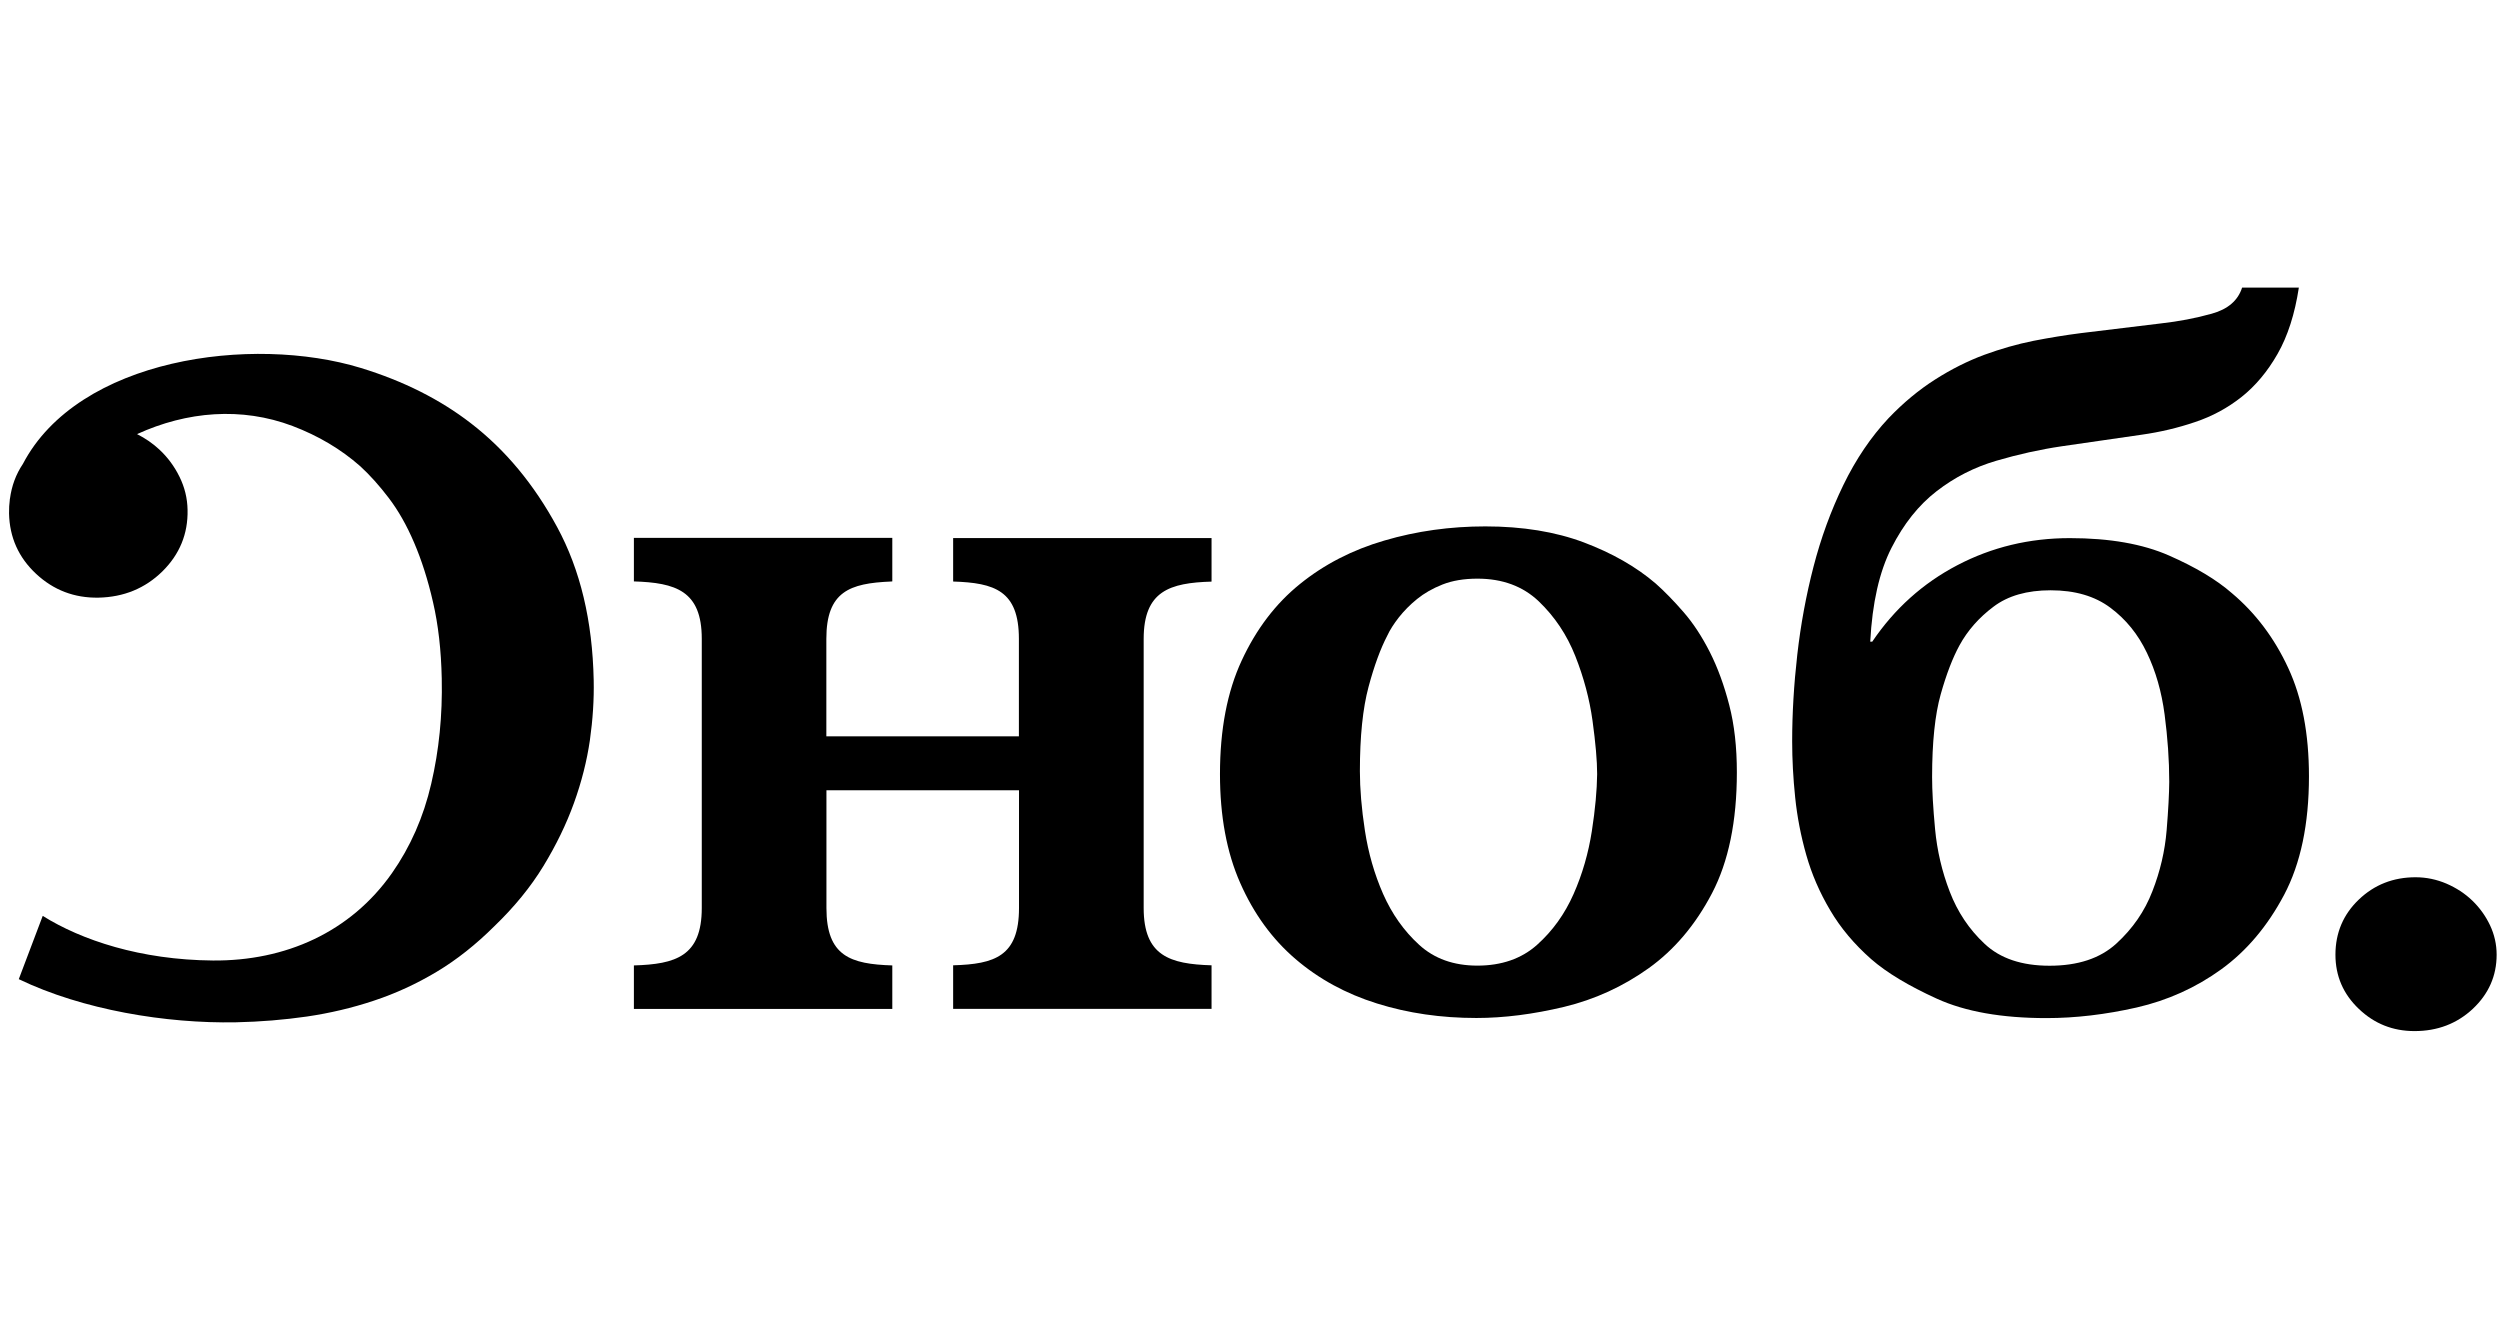
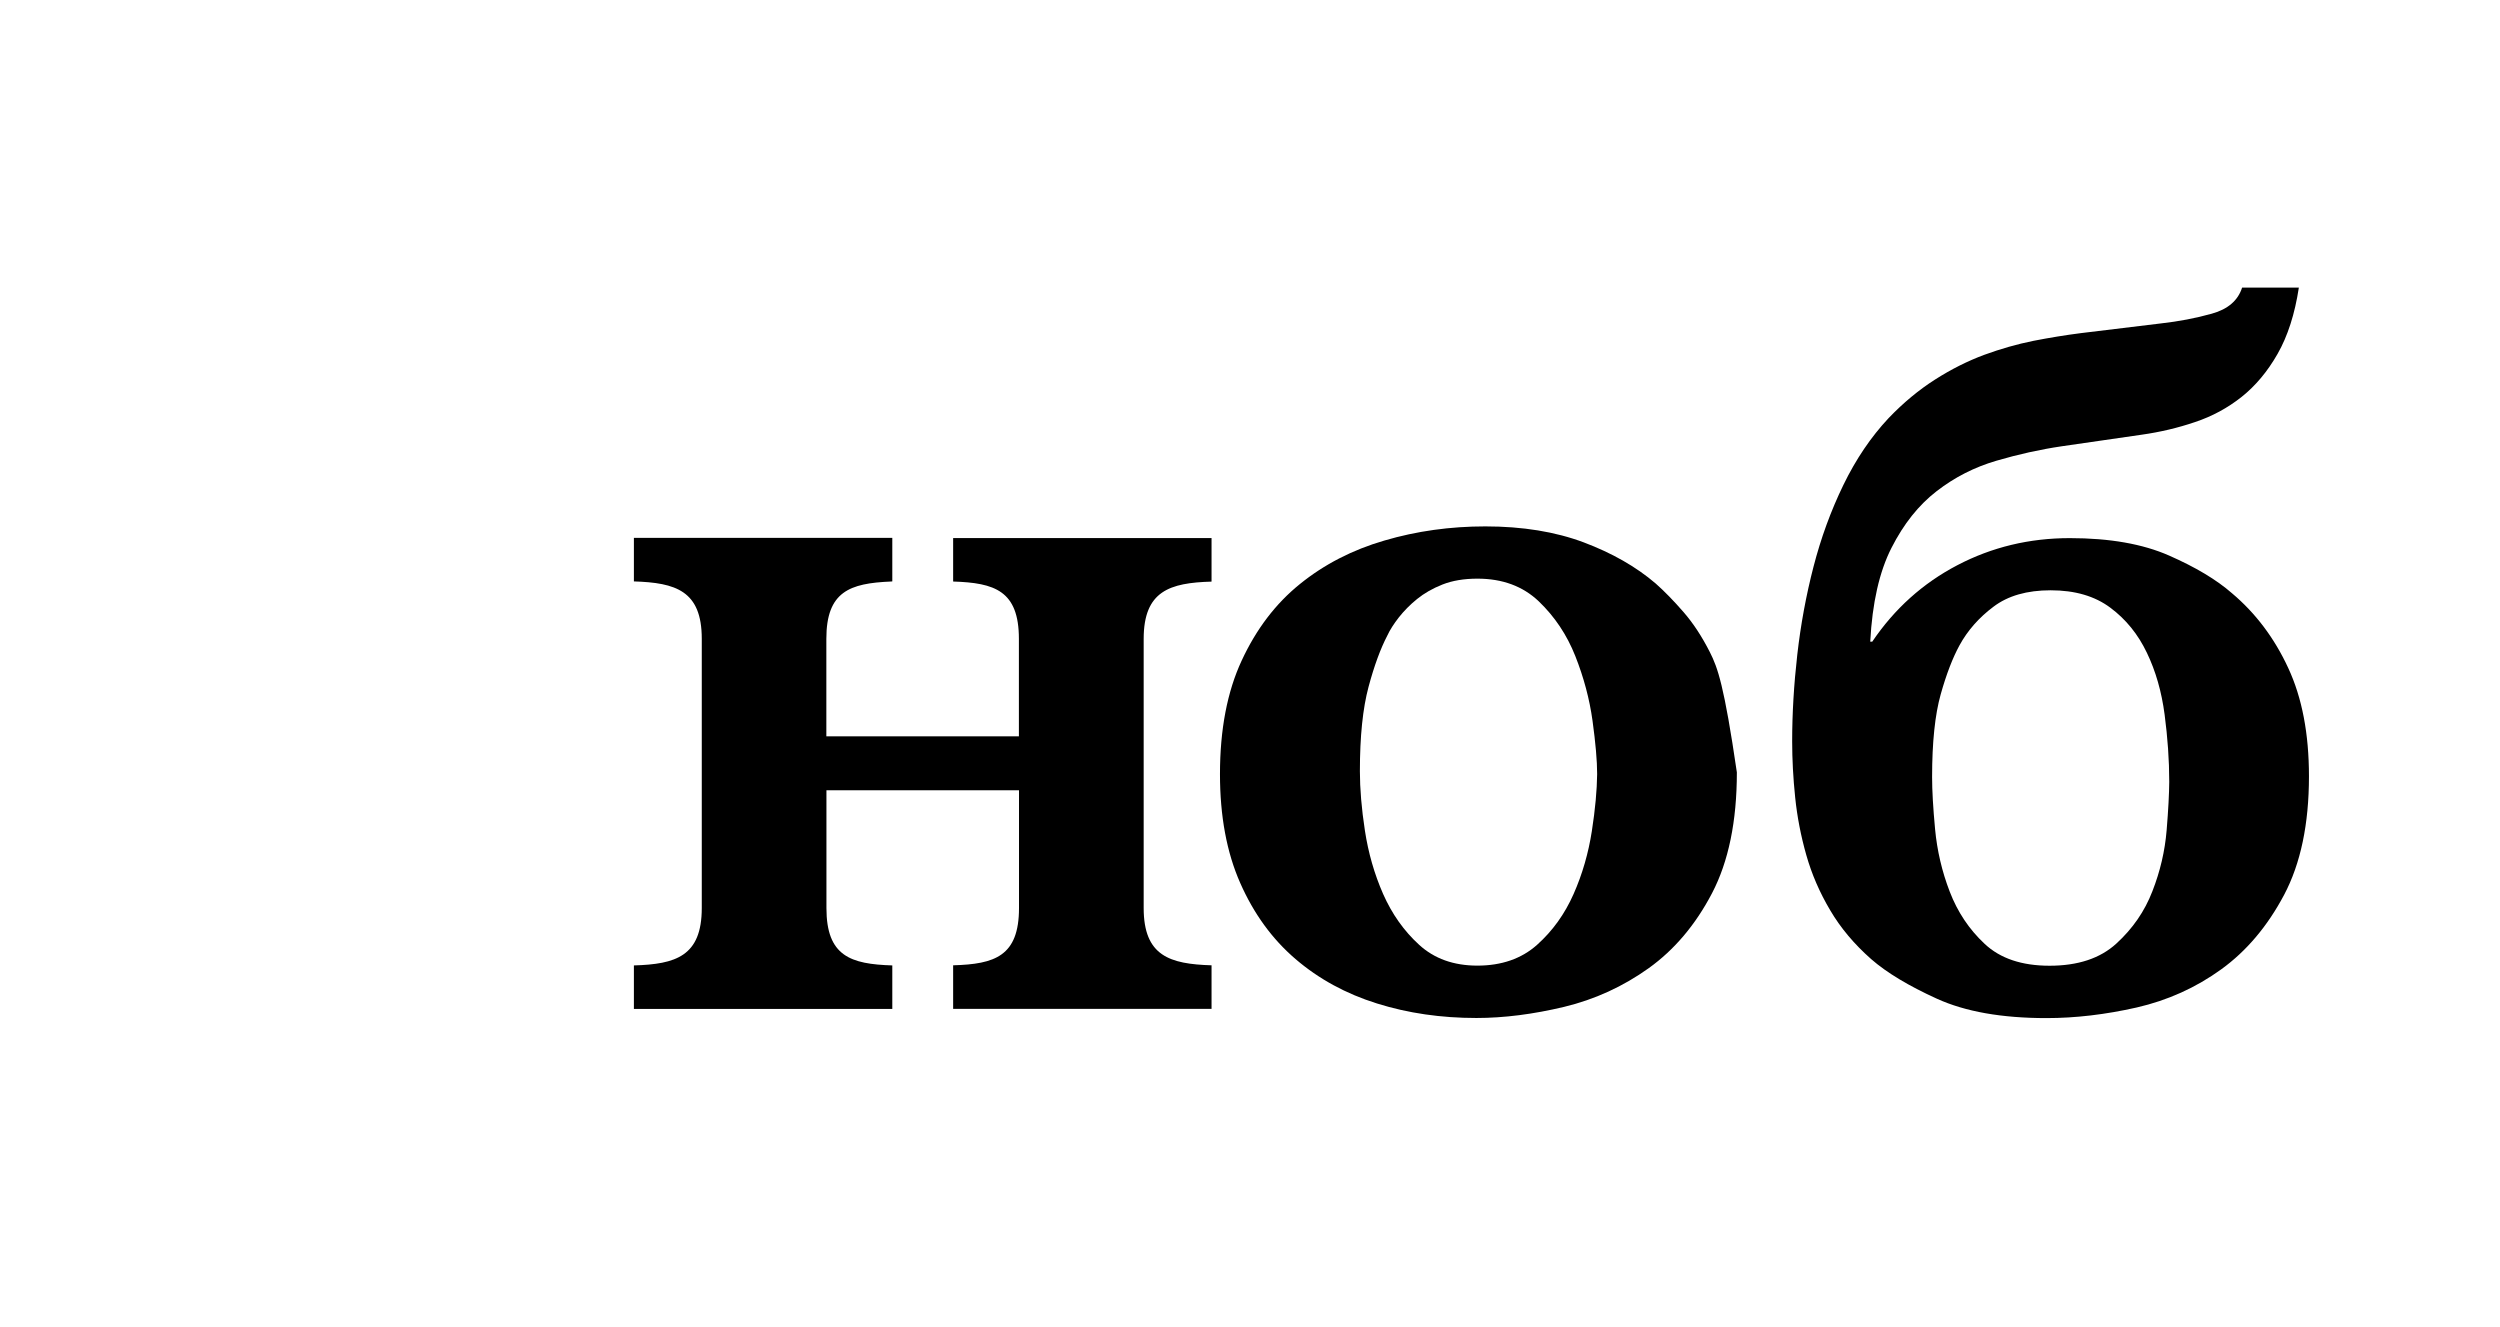
<svg xmlns="http://www.w3.org/2000/svg" width="113" height="60" viewBox="0 0 113 60" fill="none">
-   <path d="M21.286 19.133C19.89 18.053 18.228 17.219 16.311 16.632C11.386 15.126 3.535 16.188 1.034 20.971C0.717 21.442 0.527 21.966 0.45 22.54C0.45 22.549 0.445 22.558 0.441 22.567L0.445 22.571C0.418 22.777 0.405 22.988 0.409 23.208C0.432 24.288 0.839 25.198 1.632 25.938C2.425 26.677 3.363 27.031 4.446 27.014C5.596 26.991 6.561 26.592 7.341 25.826C8.12 25.055 8.501 24.131 8.478 23.047C8.469 22.522 8.347 22.024 8.115 21.554C7.884 21.083 7.581 20.671 7.2 20.317C6.901 20.039 6.566 19.81 6.195 19.622C8.446 18.591 10.92 18.385 13.221 19.254C14.39 19.698 15.41 20.303 16.284 21.074C16.719 21.473 17.149 21.953 17.575 22.513C18.001 23.073 18.382 23.741 18.717 24.526C19.052 25.306 19.342 26.207 19.573 27.22C19.809 28.237 19.94 29.385 19.967 30.667C20.003 32.33 19.845 33.912 19.492 35.423C19.143 36.933 18.549 38.278 17.72 39.461C15.84 42.142 12.895 43.442 9.624 43.415C6.353 43.388 3.685 42.496 1.931 41.398L0.849 44.258C3.734 45.647 7.508 46.27 10.671 46.208C11.767 46.185 12.836 46.096 13.869 45.948C14.907 45.795 15.917 45.558 16.9 45.23C17.888 44.903 18.83 44.468 19.736 43.926C20.642 43.384 21.512 42.693 22.35 41.86C23.247 40.995 23.986 40.093 24.561 39.148C25.137 38.202 25.599 37.252 25.943 36.297C26.287 35.342 26.527 34.396 26.663 33.459C26.795 32.523 26.854 31.617 26.835 30.743C26.781 28.062 26.229 25.754 25.182 23.822C24.135 21.886 22.835 20.326 21.286 19.133Z" fill="black" />
  <path d="M43.078 26.285C44.962 26.343 46.054 26.702 46.054 28.876V30.198V33.282H42.987H41.995H41.41H40.418H37.351V31.861V31.789V28.876C37.351 26.729 38.416 26.366 40.26 26.285L40.332 26.28V24.312H28.652V26.28C30.537 26.339 31.72 26.697 31.72 28.871V30.046V30.064V41.046C31.72 43.224 30.537 43.583 28.652 43.637V45.605H40.332V43.637C38.447 43.578 37.355 43.22 37.355 41.046V38.585V35.721H46.059V36.639V39.262V41.041C46.059 43.22 44.967 43.578 43.082 43.632V45.6H54.762V43.632C52.877 43.574 51.694 43.215 51.694 41.041V37.814V31.014V28.88C51.694 26.706 52.877 26.343 54.762 26.289V24.322H43.082V26.285H43.078Z" fill="black" />
-   <path d="M77.288 29.481C76.934 28.782 76.54 28.177 76.096 27.666C75.652 27.155 75.231 26.724 74.837 26.375C73.953 25.617 72.866 24.999 71.584 24.515C70.302 24.035 68.82 23.793 67.139 23.793C65.554 23.793 64.031 24.004 62.582 24.43C61.132 24.851 59.854 25.51 58.758 26.397C57.657 27.285 56.783 28.437 56.126 29.853C55.469 31.265 55.143 32.978 55.143 34.99C55.143 36.886 55.446 38.527 56.058 39.912C56.669 41.297 57.498 42.44 58.554 43.346C59.61 44.251 60.837 44.919 62.242 45.358C63.646 45.798 65.141 46.013 66.732 46.013C67.982 46.013 69.305 45.843 70.696 45.511C72.087 45.175 73.36 44.592 74.52 43.763C75.679 42.933 76.635 41.804 77.383 40.374C78.13 38.944 78.506 37.124 78.506 34.91C78.506 33.771 78.393 32.758 78.162 31.87C77.931 30.974 77.641 30.181 77.288 29.481ZM71.951 37.568C71.797 38.558 71.525 39.509 71.126 40.41C70.728 41.311 70.179 42.077 69.477 42.705C68.775 43.332 67.873 43.646 66.777 43.646C65.708 43.646 64.829 43.332 64.145 42.705C63.456 42.077 62.917 41.311 62.518 40.41C62.12 39.504 61.848 38.549 61.694 37.545C61.54 36.541 61.467 35.645 61.467 34.856C61.467 33.282 61.599 32.014 61.857 31.05C62.115 30.086 62.401 29.315 62.704 28.733C62.826 28.468 63.003 28.195 63.23 27.903C63.461 27.612 63.732 27.334 64.054 27.074C64.376 26.814 64.756 26.595 65.2 26.42C65.644 26.245 66.17 26.155 66.781 26.155C67.91 26.155 68.834 26.496 69.554 27.182C70.27 27.868 70.823 28.692 71.203 29.652C71.584 30.615 71.847 31.593 71.983 32.583C72.118 33.574 72.191 34.376 72.191 34.99C72.182 35.721 72.105 36.577 71.951 37.568Z" fill="black" />
+   <path d="M77.288 29.481C76.934 28.782 76.54 28.177 76.096 27.666C75.652 27.155 75.231 26.724 74.837 26.375C73.953 25.617 72.866 24.999 71.584 24.515C70.302 24.035 68.82 23.793 67.139 23.793C65.554 23.793 64.031 24.004 62.582 24.43C61.132 24.851 59.854 25.51 58.758 26.397C57.657 27.285 56.783 28.437 56.126 29.853C55.469 31.265 55.143 32.978 55.143 34.99C55.143 36.886 55.446 38.527 56.058 39.912C56.669 41.297 57.498 42.44 58.554 43.346C59.61 44.251 60.837 44.919 62.242 45.358C63.646 45.798 65.141 46.013 66.732 46.013C67.982 46.013 69.305 45.843 70.696 45.511C72.087 45.175 73.36 44.592 74.52 43.763C75.679 42.933 76.635 41.804 77.383 40.374C78.13 38.944 78.506 37.124 78.506 34.91C77.931 30.974 77.641 30.181 77.288 29.481ZM71.951 37.568C71.797 38.558 71.525 39.509 71.126 40.41C70.728 41.311 70.179 42.077 69.477 42.705C68.775 43.332 67.873 43.646 66.777 43.646C65.708 43.646 64.829 43.332 64.145 42.705C63.456 42.077 62.917 41.311 62.518 40.41C62.12 39.504 61.848 38.549 61.694 37.545C61.54 36.541 61.467 35.645 61.467 34.856C61.467 33.282 61.599 32.014 61.857 31.05C62.115 30.086 62.401 29.315 62.704 28.733C62.826 28.468 63.003 28.195 63.23 27.903C63.461 27.612 63.732 27.334 64.054 27.074C64.376 26.814 64.756 26.595 65.2 26.42C65.644 26.245 66.17 26.155 66.781 26.155C67.91 26.155 68.834 26.496 69.554 27.182C70.27 27.868 70.823 28.692 71.203 29.652C71.584 30.615 71.847 31.593 71.983 32.583C72.118 33.574 72.191 34.376 72.191 34.99C72.182 35.721 72.105 36.577 71.951 37.568Z" fill="black" />
  <path d="M100.886 26.815C100.184 26.201 99.237 25.636 98.045 25.112C96.854 24.587 95.359 24.323 93.555 24.323C91.725 24.323 90.031 24.731 88.472 25.547C86.914 26.362 85.632 27.514 84.626 29.003H84.535C84.626 27.254 84.947 25.838 85.496 24.762C86.044 23.682 86.723 22.83 87.534 22.203C88.345 21.575 89.242 21.118 90.234 20.826C91.227 20.535 92.21 20.316 93.188 20.172L96.808 19.648C97.633 19.531 98.435 19.343 99.214 19.078C99.993 18.818 100.695 18.437 101.321 17.94C101.946 17.442 102.49 16.797 102.947 15.994C103.405 15.192 103.726 14.192 103.908 13H101.343C101.158 13.583 100.7 13.977 99.971 14.179C99.237 14.385 98.475 14.528 97.678 14.618L94.058 15.057C93.356 15.147 92.64 15.264 91.906 15.407C91.172 15.555 90.434 15.766 89.686 16.039C88.939 16.317 88.196 16.689 87.466 17.155C86.732 17.622 86.03 18.204 85.36 18.904C84.567 19.751 83.887 20.755 83.321 21.92C82.755 23.086 82.306 24.318 81.971 25.614C81.636 26.909 81.391 28.236 81.237 29.594C81.083 30.948 81.006 32.252 81.006 33.508C81.006 34.323 81.051 35.17 81.142 36.045C81.232 36.919 81.4 37.788 81.645 38.649C81.889 39.51 82.247 40.339 82.723 41.141C83.194 41.944 83.815 42.679 84.576 43.351C85.278 43.965 86.27 44.561 87.552 45.144C88.835 45.727 90.484 46.018 92.5 46.018C93.814 46.018 95.173 45.857 96.577 45.539C97.982 45.216 99.255 44.642 100.401 43.813C101.547 42.984 102.494 41.858 103.242 40.447C103.989 39.035 104.365 37.246 104.365 35.09C104.365 33.167 104.053 31.535 103.427 30.191C102.802 28.841 101.955 27.716 100.886 26.815ZM97.932 37.528C97.855 38.461 97.642 39.38 97.288 40.285C96.94 41.191 96.396 41.975 95.662 42.647C94.928 43.32 93.922 43.651 92.64 43.651C91.39 43.651 90.411 43.324 89.709 42.665C89.007 42.011 88.481 41.222 88.128 40.303C87.774 39.384 87.557 38.443 87.466 37.483C87.376 36.52 87.331 35.735 87.331 35.121C87.331 33.548 87.462 32.302 87.72 31.383C87.978 30.464 88.264 29.729 88.567 29.173C88.934 28.5 89.446 27.918 90.103 27.425C90.76 26.927 91.621 26.681 92.69 26.681C93.791 26.681 94.688 26.945 95.39 27.47C96.093 27.994 96.641 28.671 97.039 29.505C97.438 30.334 97.705 31.266 97.841 32.302C97.977 33.337 98.05 34.35 98.05 35.341C98.045 35.865 98.009 36.596 97.932 37.528Z" fill="black" />
-   <path d="M112.549 41.822C112.349 41.401 112.082 41.029 111.747 40.706C111.411 40.383 111.022 40.132 110.578 39.939C110.134 39.751 109.672 39.652 109.182 39.652C108.177 39.652 107.32 39.989 106.618 40.661C105.916 41.333 105.562 42.163 105.562 43.153C105.562 44.117 105.916 44.933 106.618 45.601C107.32 46.273 108.158 46.605 109.137 46.605C110.175 46.605 111.053 46.269 111.769 45.601C112.485 44.928 112.848 44.112 112.848 43.153C112.848 42.691 112.748 42.243 112.549 41.822Z" fill="black" />
</svg>